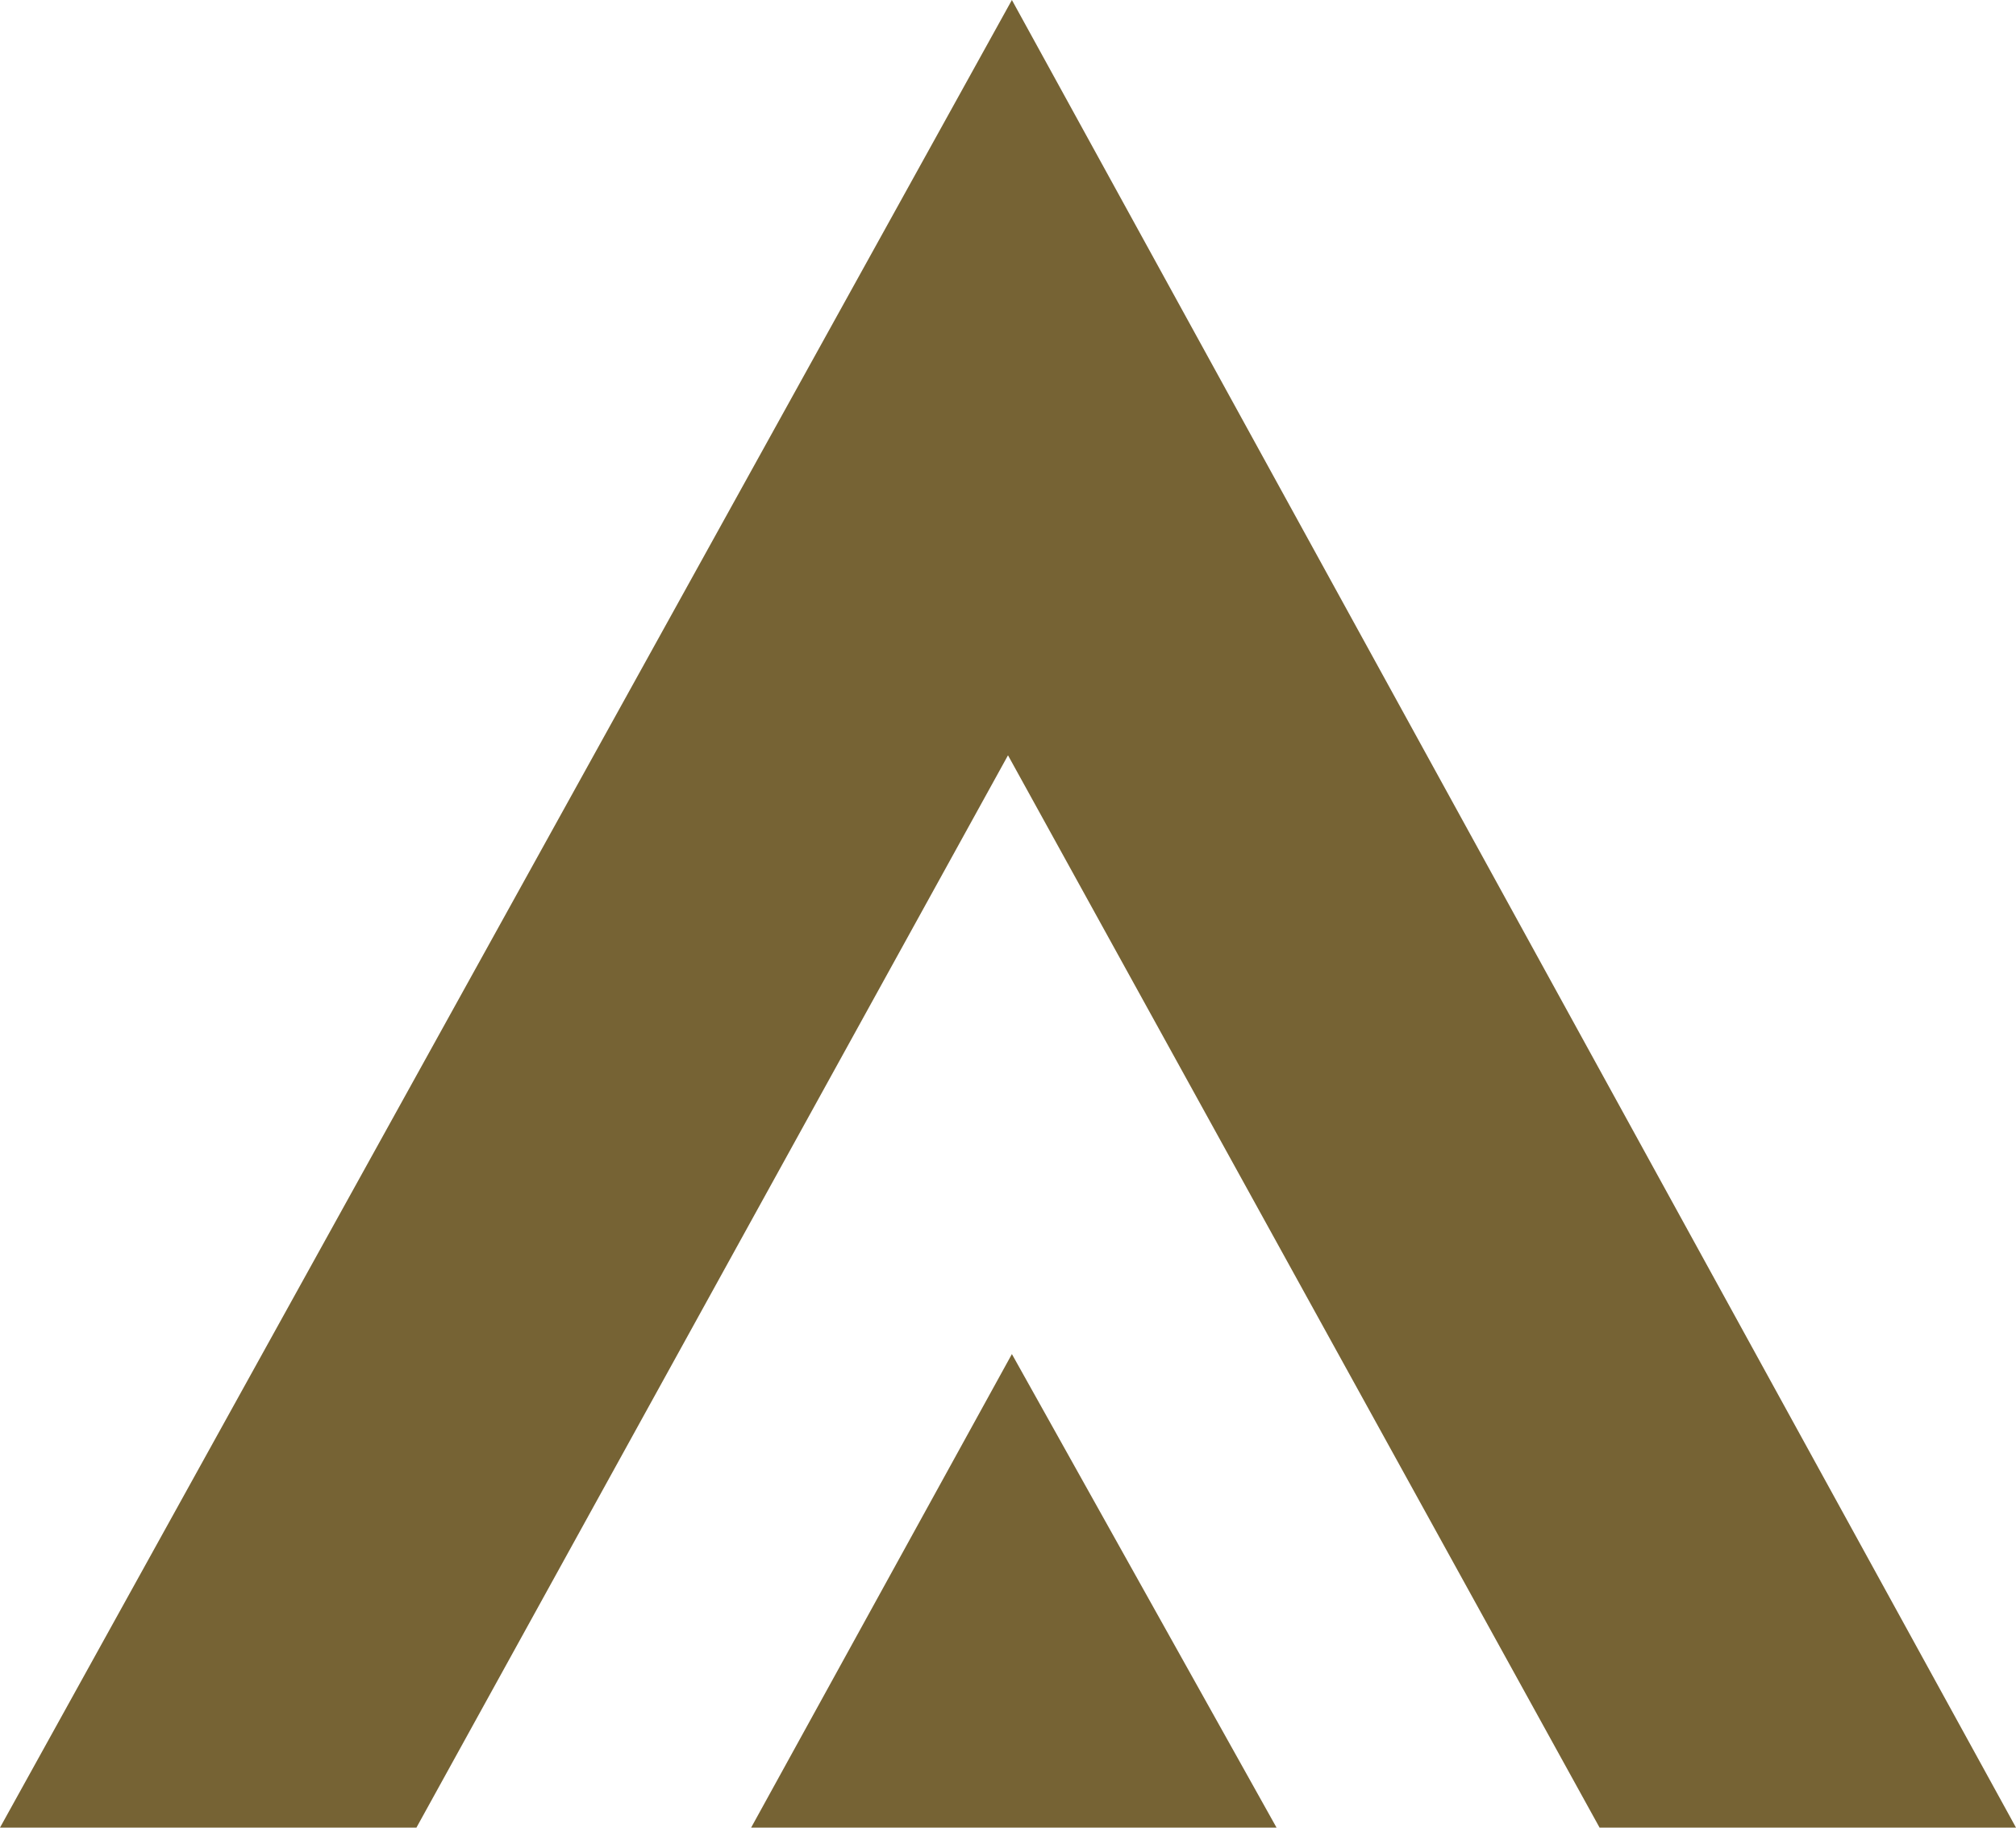
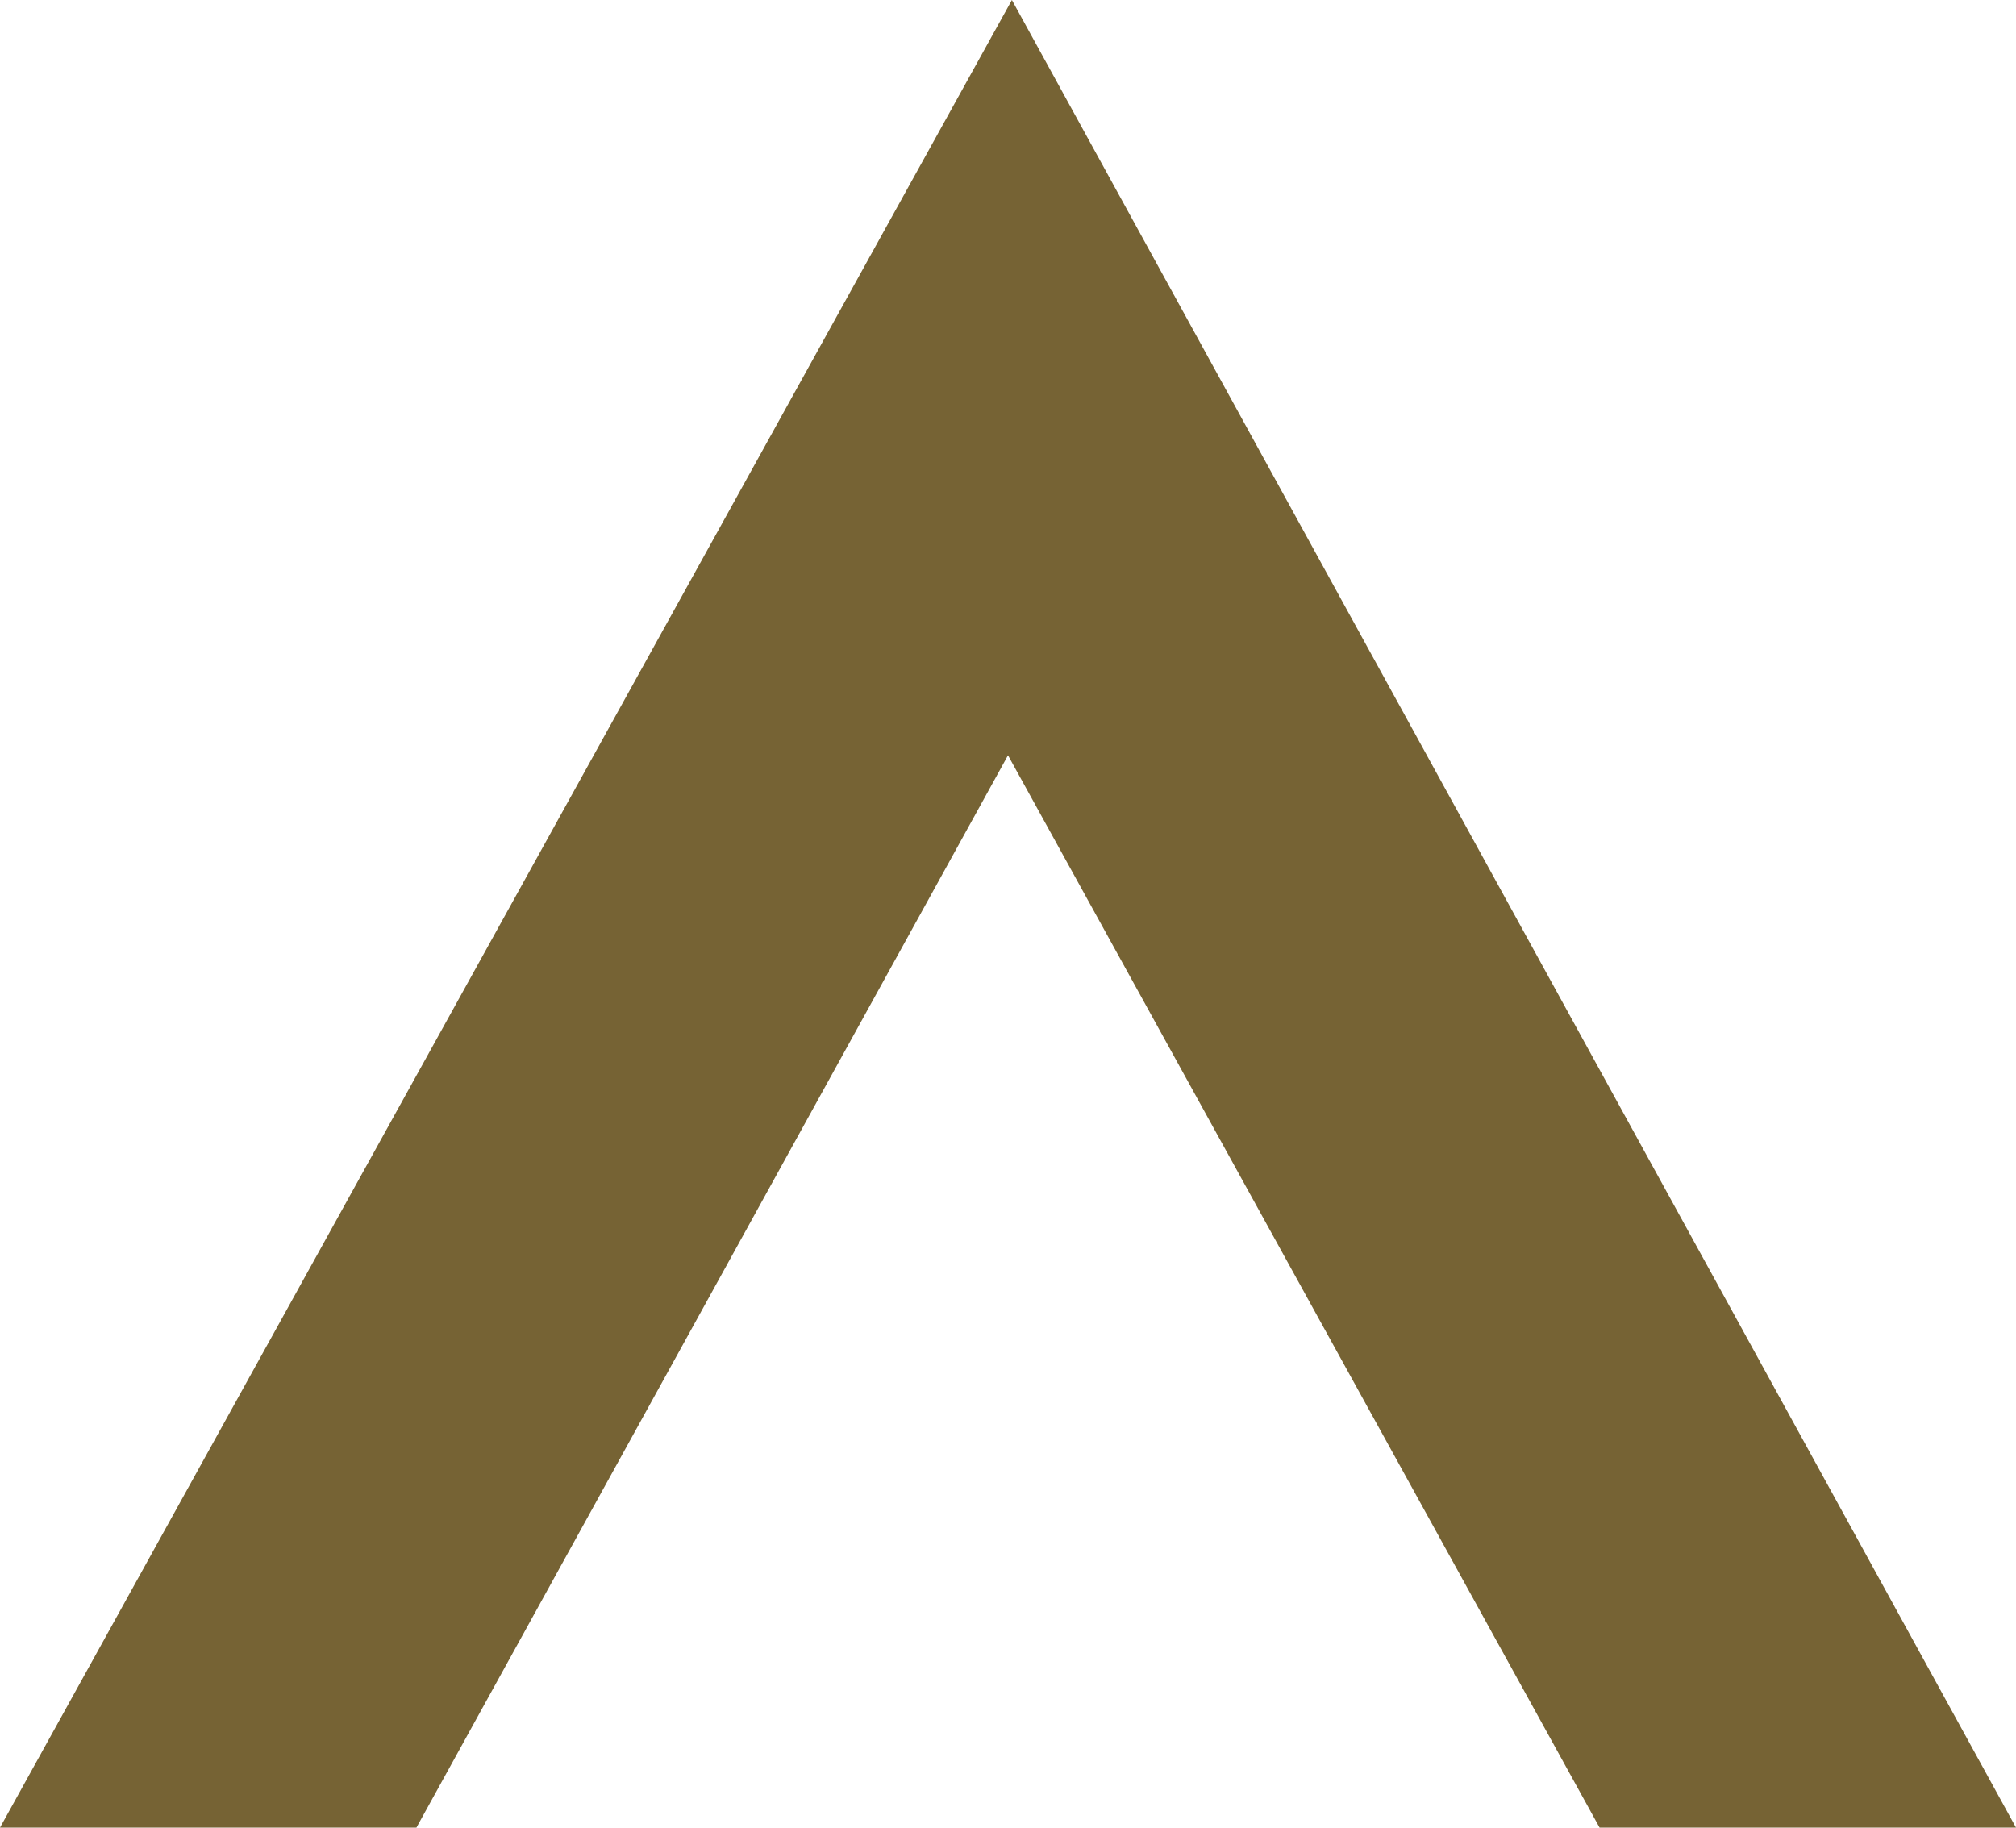
<svg xmlns="http://www.w3.org/2000/svg" width="439" height="398" viewBox="0 0 439 398" fill="none">
  <path d="M219.5 164.484L90.682 398L1.31204e-05 398L220.348 -9.5576e-06L439 398L348.319 398L219.5 164.484Z" fill="#766334" />
-   <path d="M163.566 398L220.348 294.878L277.977 398L163.566 398Z" fill="#766334" />
</svg>